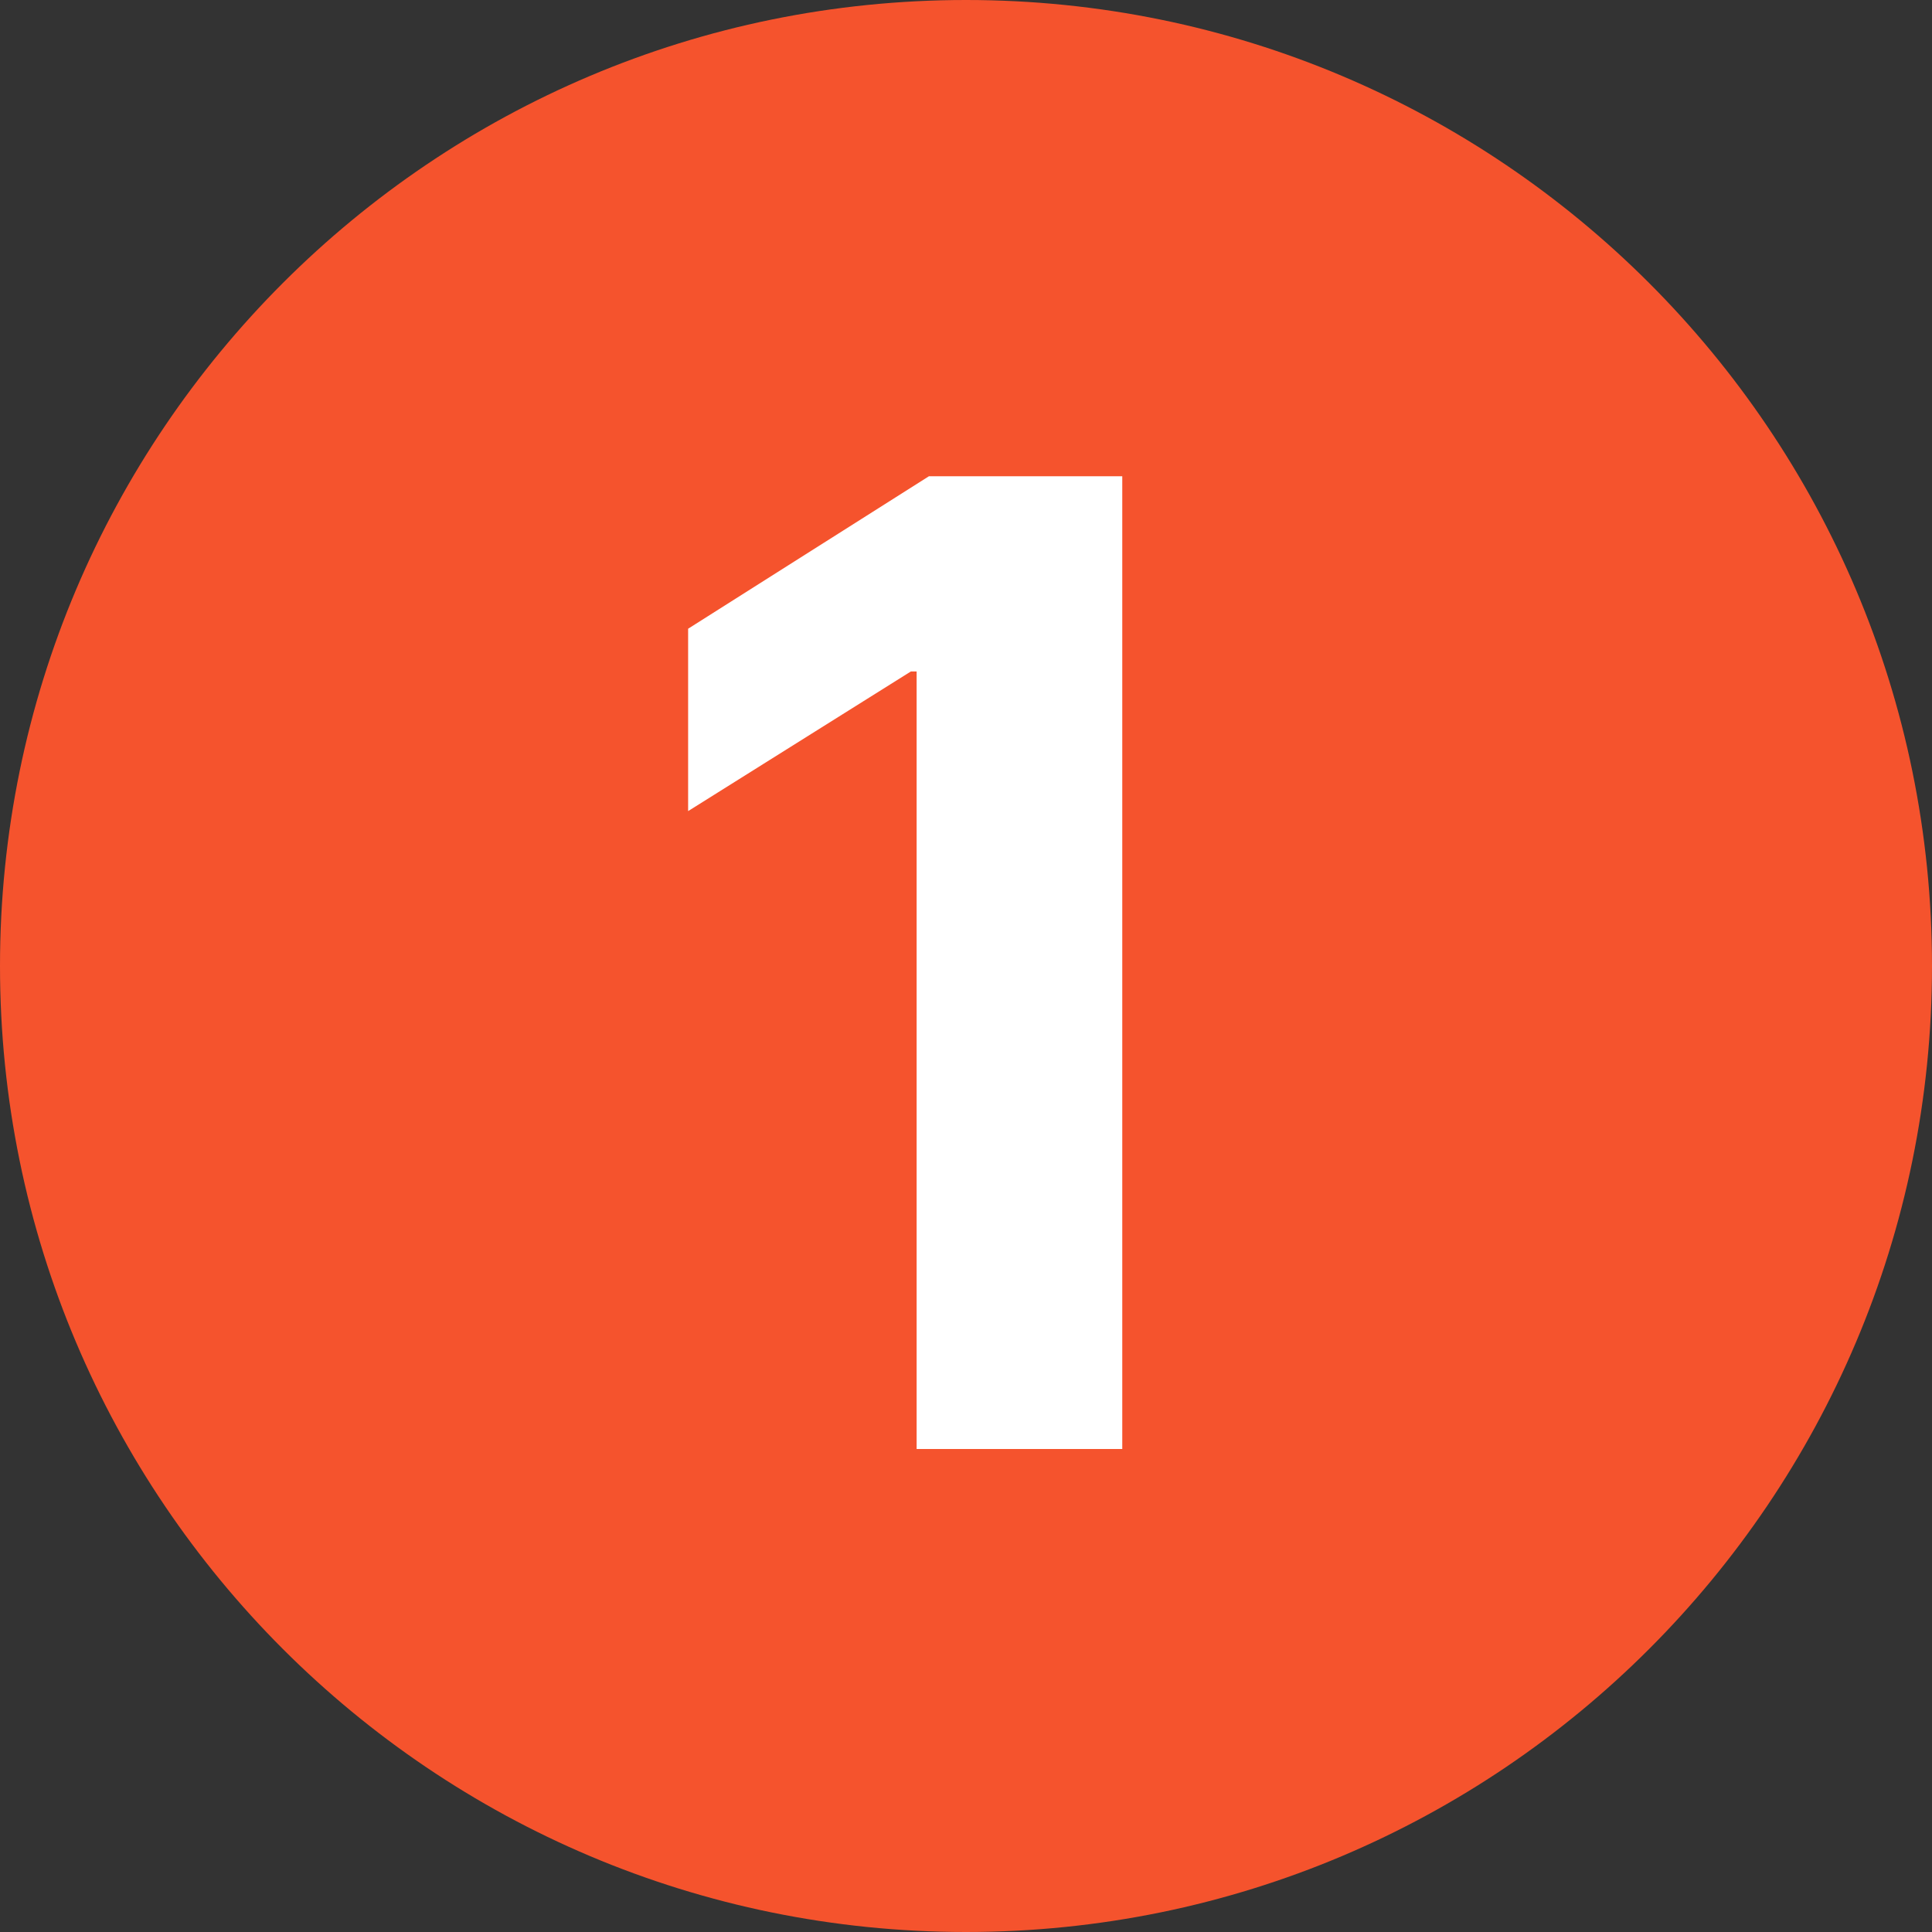
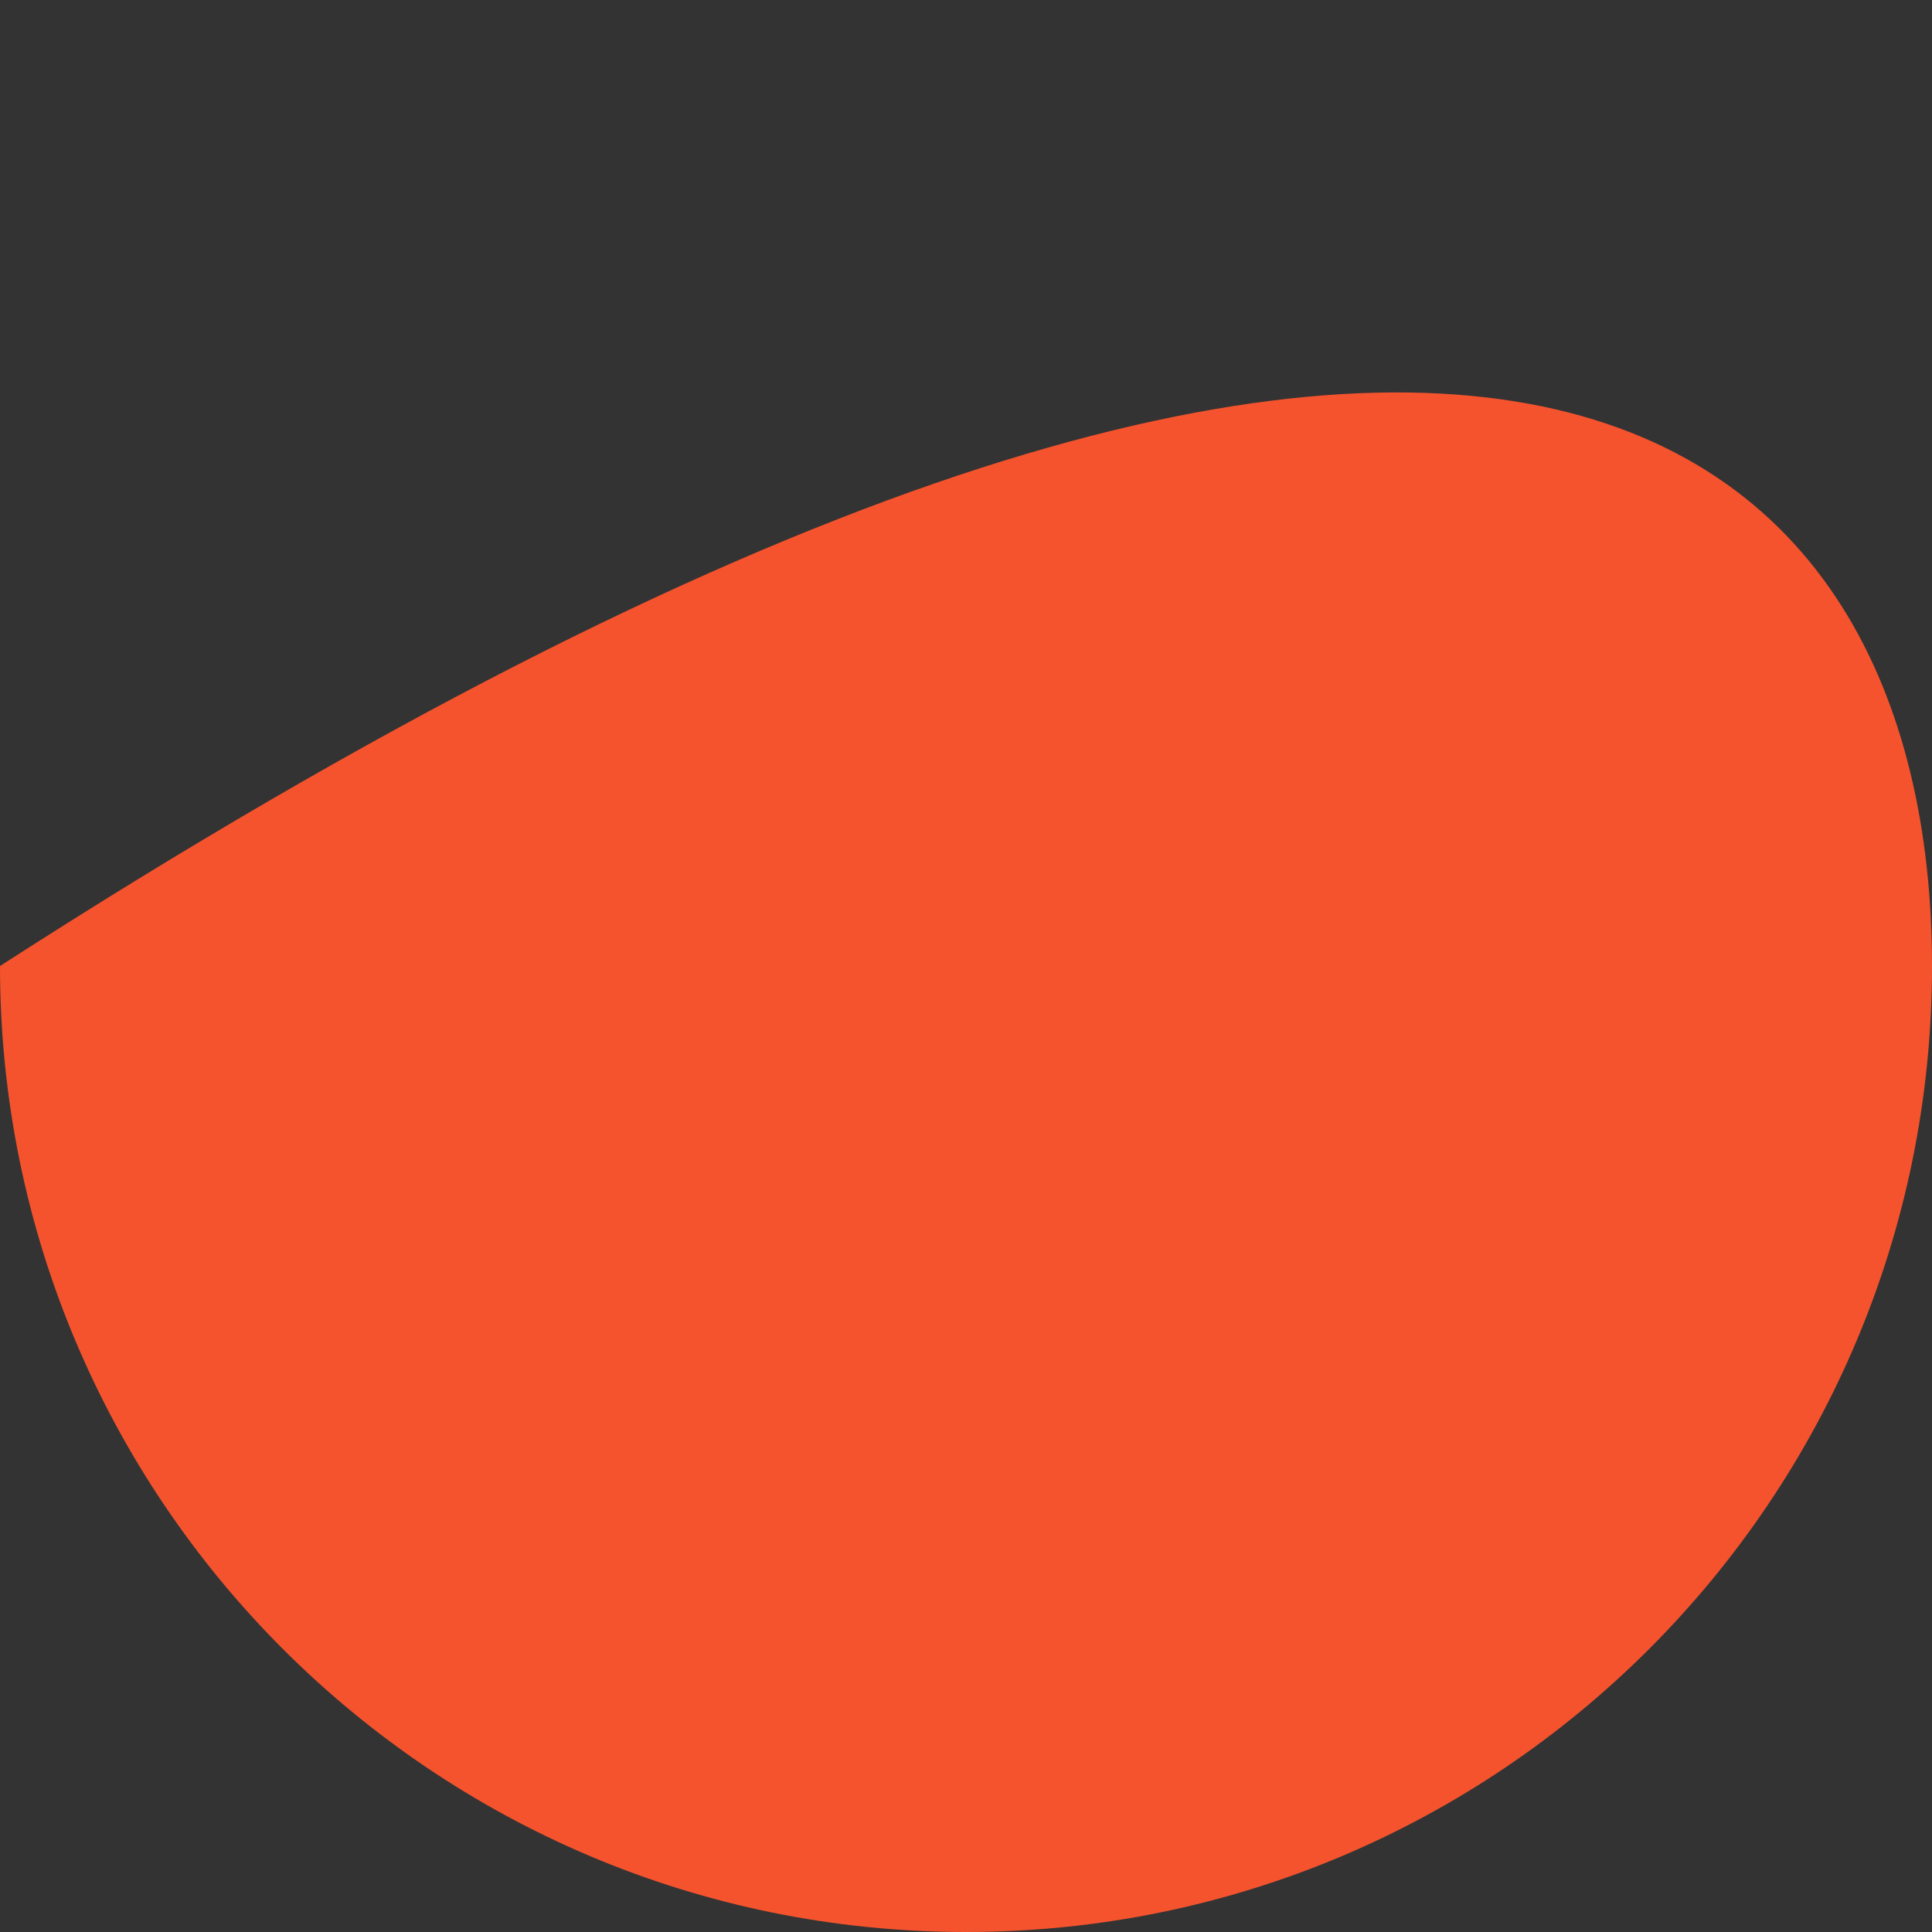
<svg xmlns="http://www.w3.org/2000/svg" width="52" height="52" viewBox="0 0 52 52" fill="none">
  <rect x="0" y="0" width="52" height="52" fill="#333333" stroke="none" />
-   <path d="M52 26C52 40.359 40.359 52 26 52C11.641 52 0 40.359 0 26C0 11.641 11.641 0 26 0C40.359 0 52 11.641 52 26Z" fill="#F5532D" />
-   <path d="M30.206 12.818V39H24.671V18.072H24.517L18.521 21.831V16.922L25.003 12.818H30.206Z" fill="white" />
+   <path d="M52 26C52 40.359 40.359 52 26 52C11.641 52 0 40.359 0 26C40.359 0 52 11.641 52 26Z" fill="#F5532D" />
</svg>